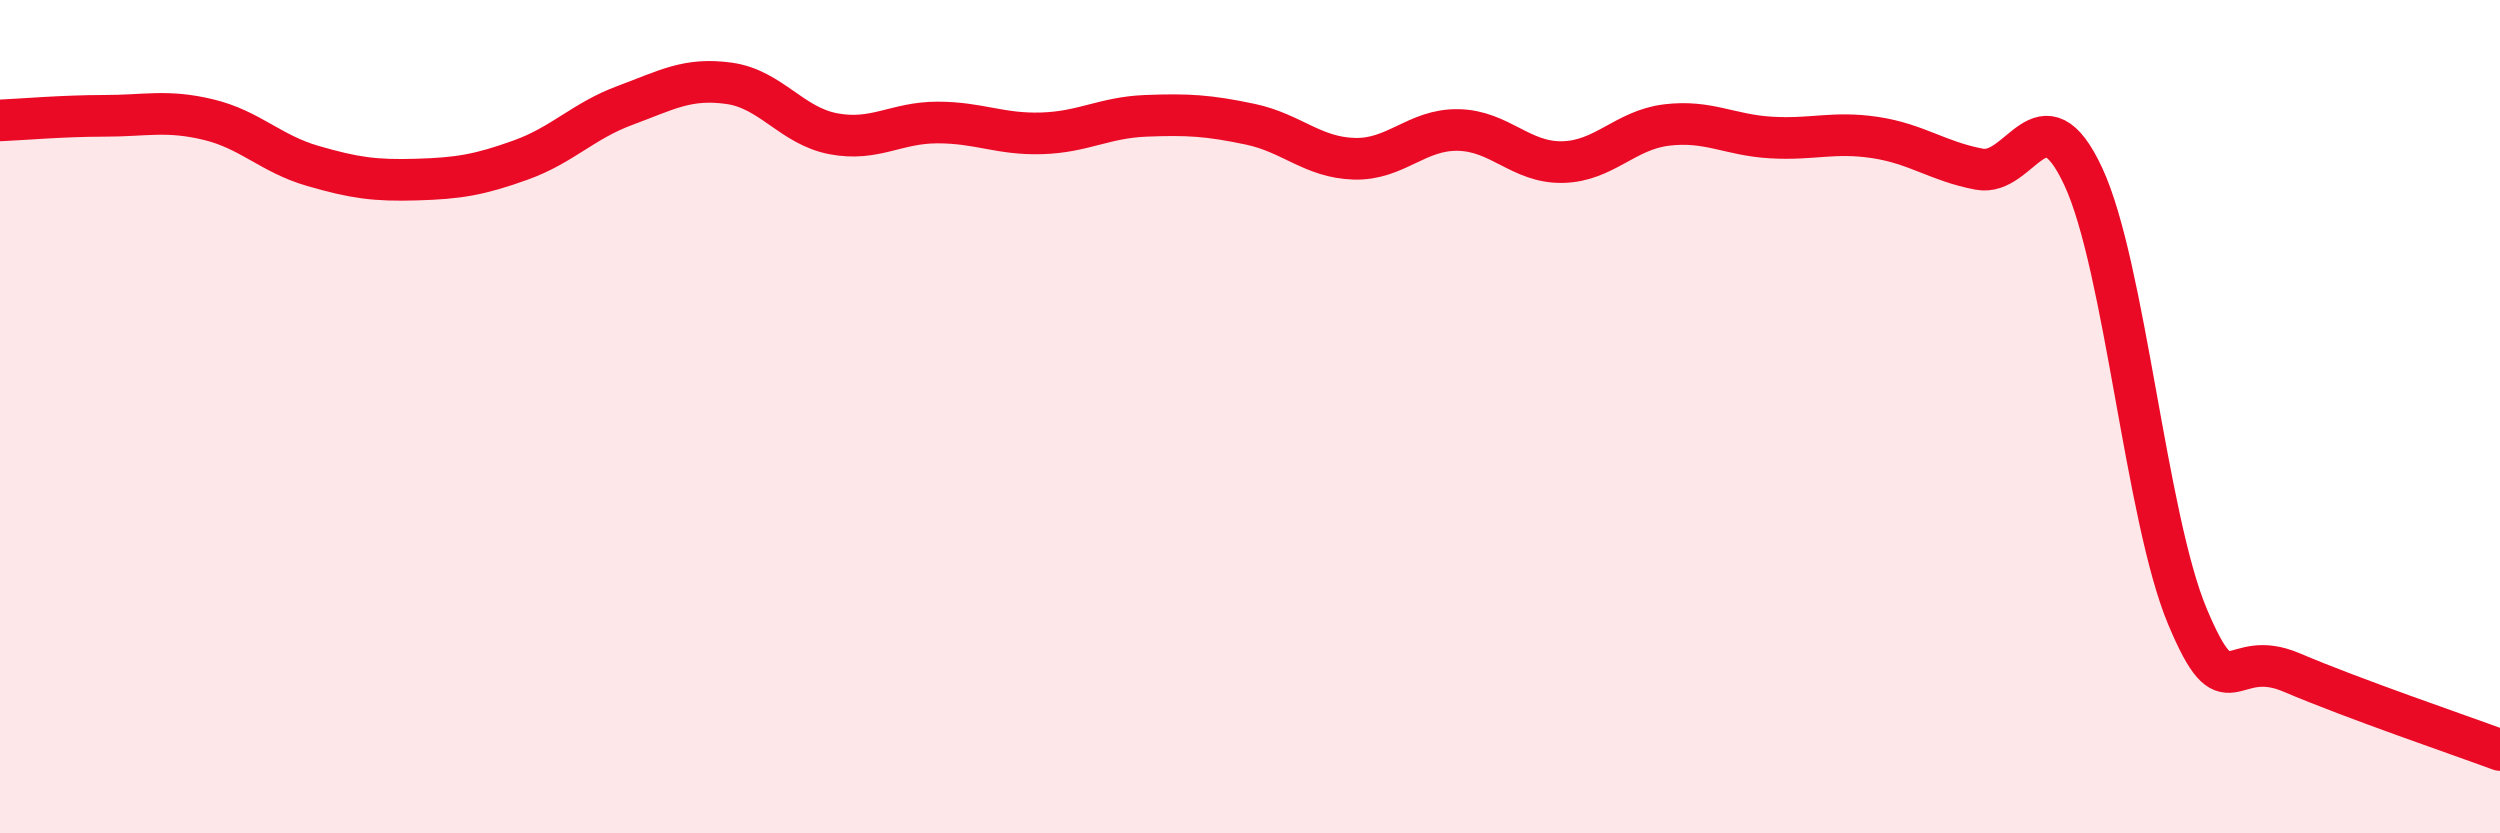
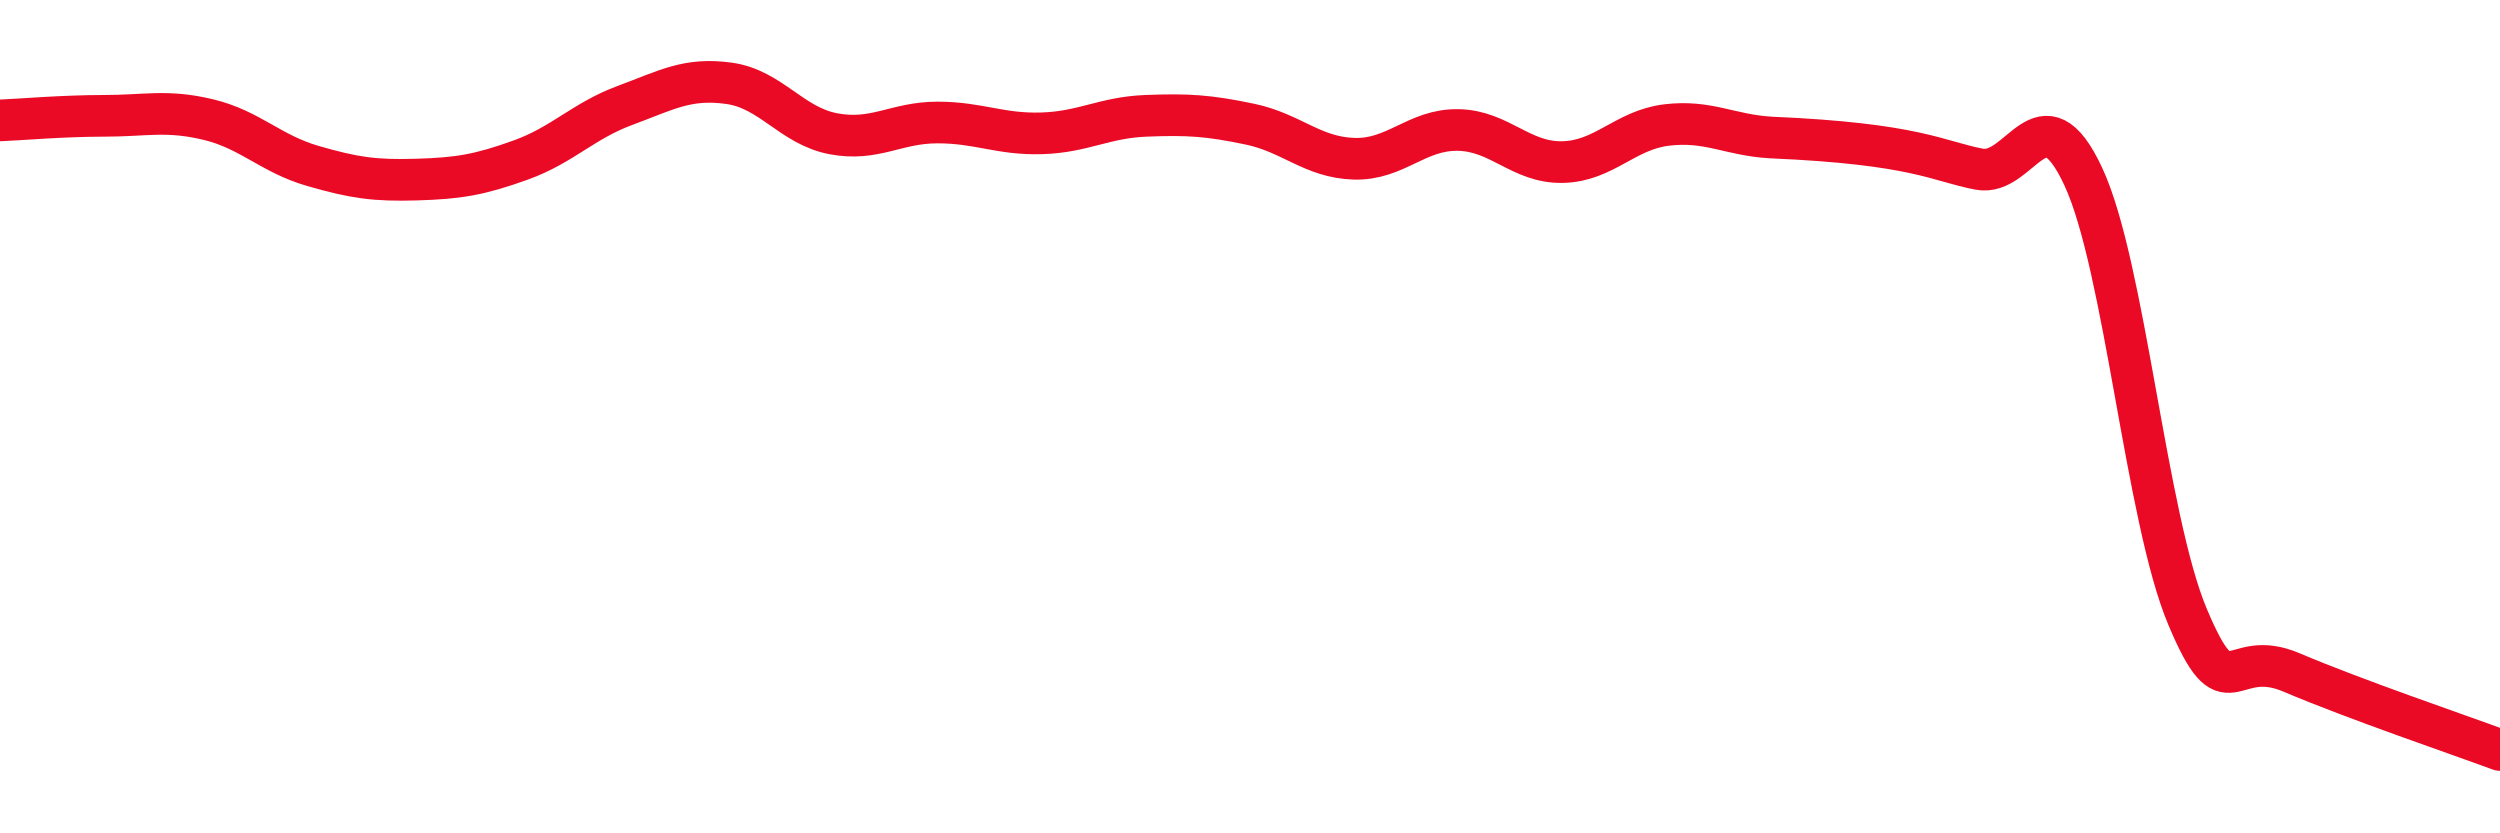
<svg xmlns="http://www.w3.org/2000/svg" width="60" height="20" viewBox="0 0 60 20">
-   <path d="M 0,2.89 C 0.5,2.87 1.5,2.78 2.5,2.78 C 3.5,2.78 4,2.63 5,2.87 C 6,3.11 6.5,3.69 7.5,3.98 C 8.5,4.27 9,4.34 10,4.31 C 11,4.28 11.5,4.2 12.5,3.84 C 13.5,3.48 14,2.9 15,2.53 C 16,2.16 16.5,1.86 17.5,2 C 18.5,2.14 19,3.02 20,3.21 C 21,3.4 21.5,2.94 22.5,2.94 C 23.5,2.94 24,3.23 25,3.2 C 26,3.17 26.5,2.82 27.5,2.78 C 28.5,2.74 29,2.77 30,2.98 C 31,3.19 31.5,3.78 32.5,3.81 C 33.5,3.84 34,3.1 35,3.12 C 36,3.14 36.5,3.91 37.5,3.89 C 38.5,3.87 39,3.12 40,3 C 41,2.88 41.5,3.24 42.5,3.3 C 43.5,3.36 44,3.15 45,3.3 C 46,3.45 46.5,3.87 47.5,4.06 C 48.5,4.25 49,2.09 50,4.24 C 51,6.39 51.5,12.42 52.5,14.8 C 53.5,17.18 53.5,15.5 55,16.14 C 56.5,16.78 59,17.63 60,18L60 20L0 20Z" fill="#EB0A25" opacity="0.1" stroke-linecap="round" stroke-linejoin="round" />
-   <path d="M 0,2.89 C 0.5,2.87 1.5,2.78 2.5,2.78 C 3.5,2.78 4,2.63 5,2.87 C 6,3.11 6.5,3.69 7.5,3.98 C 8.5,4.27 9,4.34 10,4.31 C 11,4.28 11.5,4.2 12.5,3.84 C 13.5,3.48 14,2.9 15,2.53 C 16,2.16 16.5,1.86 17.5,2 C 18.5,2.14 19,3.02 20,3.21 C 21,3.4 21.5,2.94 22.5,2.94 C 23.5,2.94 24,3.23 25,3.2 C 26,3.17 26.5,2.82 27.5,2.78 C 28.5,2.74 29,2.77 30,2.98 C 31,3.19 31.5,3.78 32.5,3.81 C 33.5,3.84 34,3.1 35,3.12 C 36,3.14 36.5,3.91 37.5,3.89 C 38.5,3.87 39,3.12 40,3 C 41,2.88 41.5,3.24 42.5,3.3 C 43.5,3.36 44,3.15 45,3.3 C 46,3.45 46.5,3.87 47.5,4.06 C 48.5,4.25 49,2.09 50,4.24 C 51,6.39 51.5,12.42 52.5,14.8 C 53.5,17.18 53.5,15.5 55,16.14 C 56.5,16.78 59,17.63 60,18" stroke="#EB0A25" stroke-width="1" fill="none" stroke-linecap="round" stroke-linejoin="round" />
+   <path d="M 0,2.89 C 0.5,2.87 1.5,2.78 2.5,2.78 C 3.5,2.78 4,2.63 5,2.87 C 6,3.11 6.5,3.69 7.5,3.98 C 8.5,4.27 9,4.34 10,4.31 C 11,4.28 11.5,4.2 12.5,3.84 C 13.5,3.48 14,2.9 15,2.53 C 16,2.16 16.5,1.86 17.5,2 C 18.5,2.14 19,3.02 20,3.21 C 21,3.4 21.5,2.94 22.5,2.94 C 23.5,2.94 24,3.23 25,3.2 C 26,3.17 26.5,2.82 27.5,2.78 C 28.5,2.74 29,2.77 30,2.98 C 31,3.19 31.5,3.78 32.5,3.81 C 33.5,3.84 34,3.1 35,3.12 C 36,3.14 36.5,3.91 37.5,3.89 C 38.5,3.87 39,3.12 40,3 C 41,2.88 41.5,3.24 42.5,3.3 C 46,3.45 46.5,3.87 47.5,4.06 C 48.5,4.25 49,2.09 50,4.24 C 51,6.39 51.5,12.42 52.5,14.8 C 53.5,17.18 53.5,15.5 55,16.14 C 56.5,16.78 59,17.63 60,18" stroke="#EB0A25" stroke-width="1" fill="none" stroke-linecap="round" stroke-linejoin="round" />
</svg>